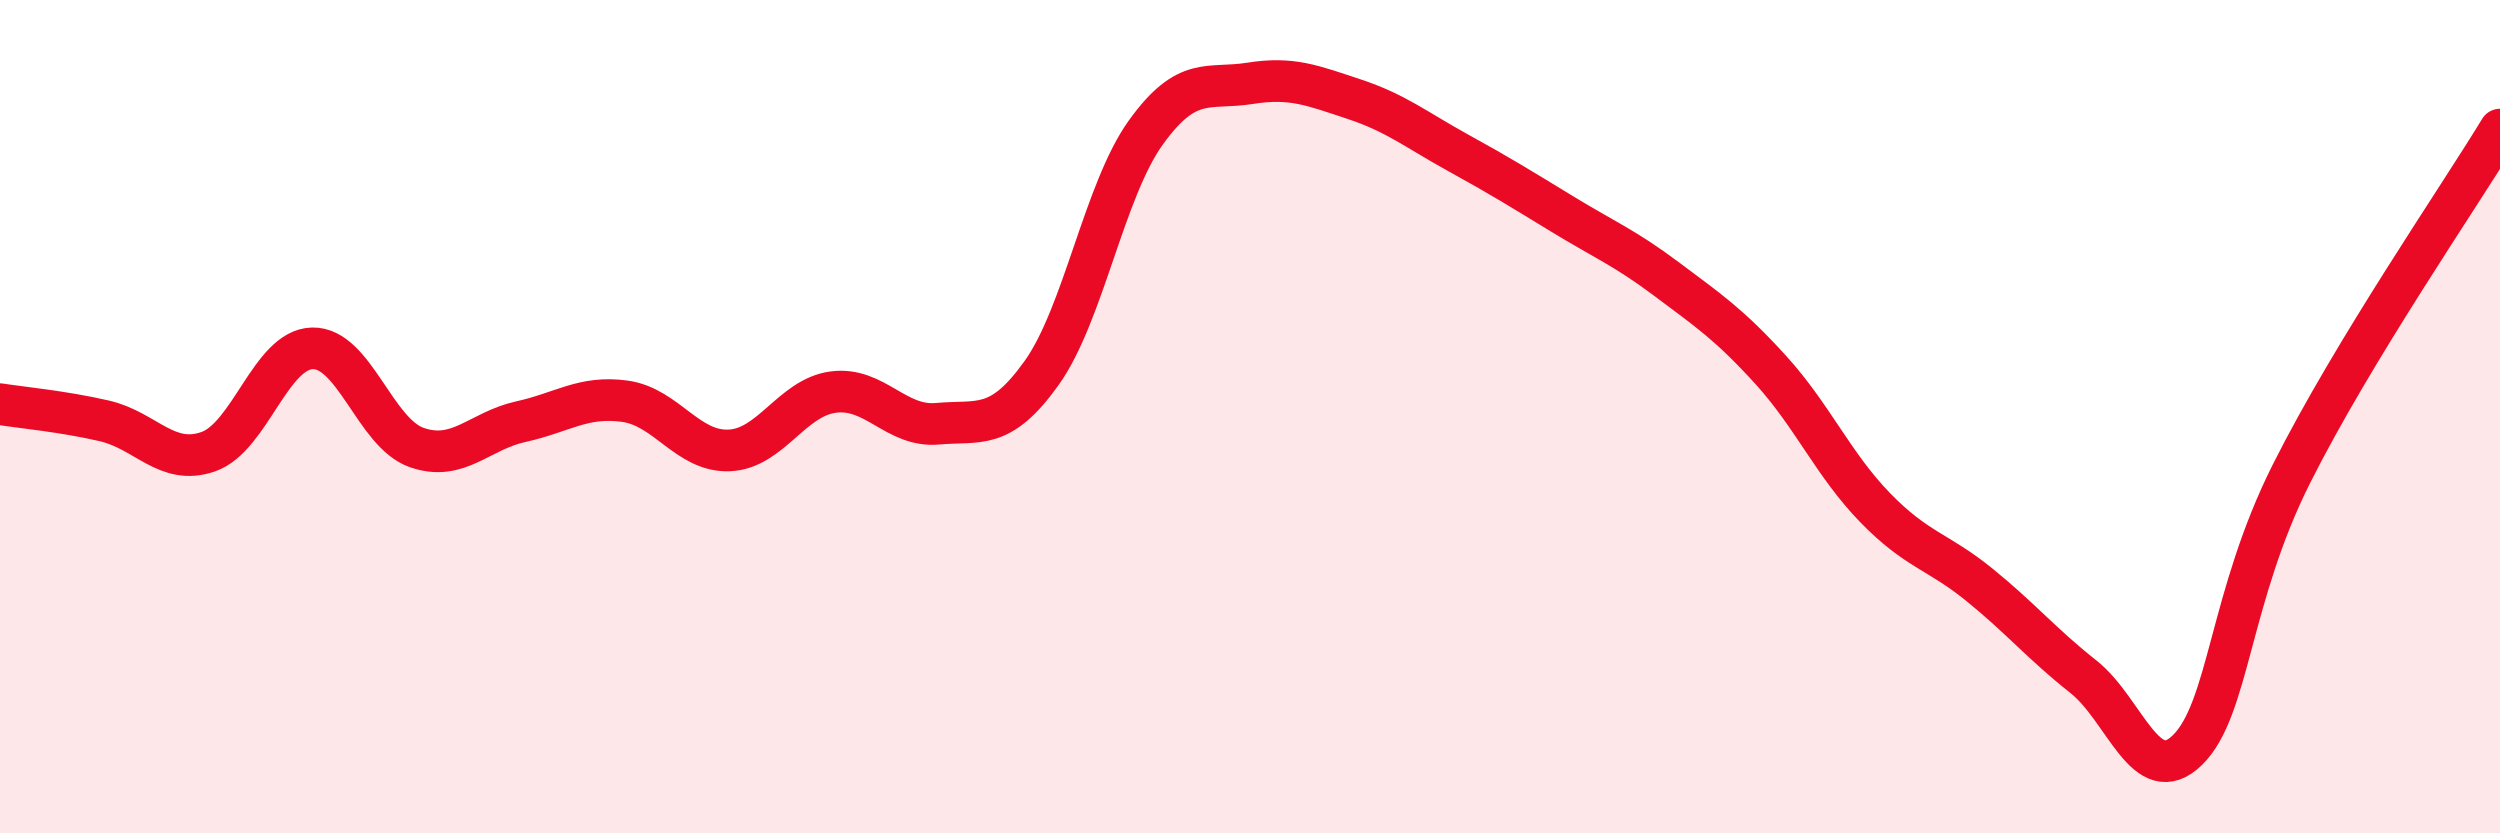
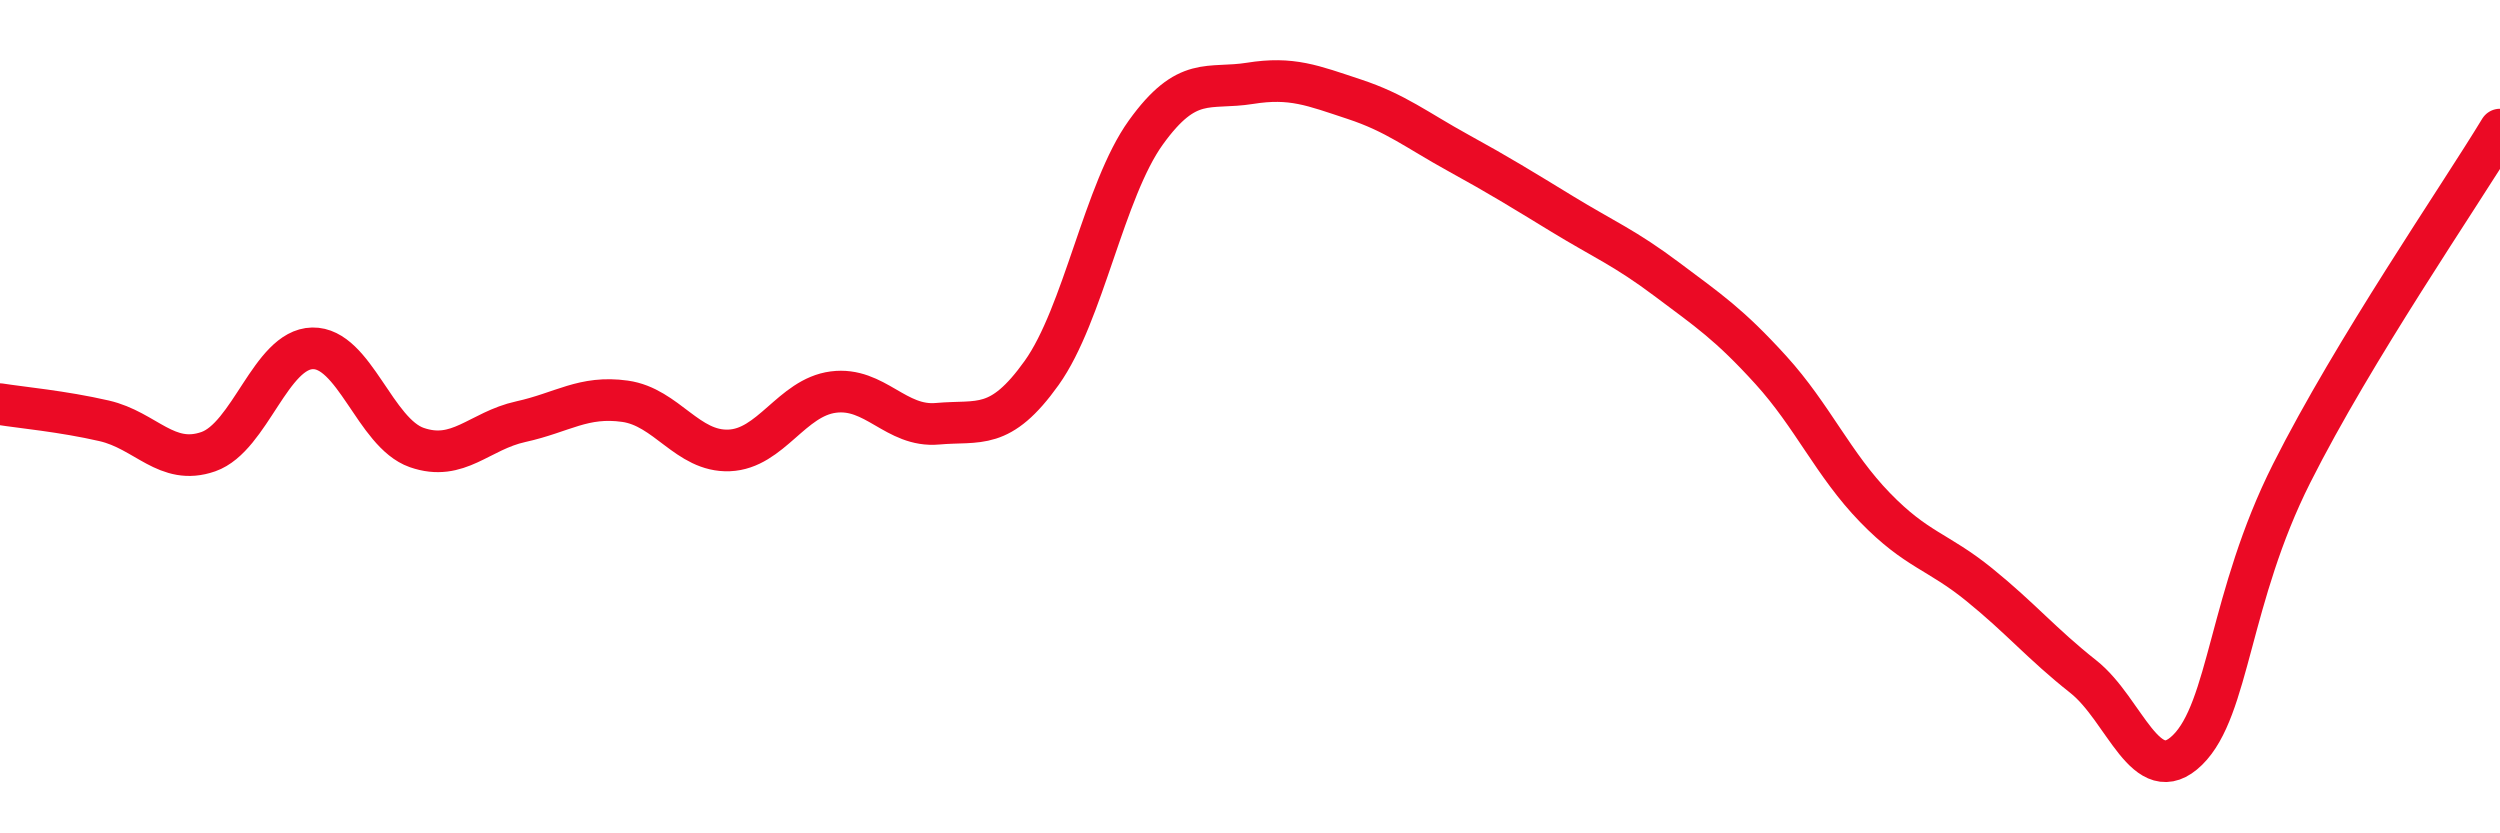
<svg xmlns="http://www.w3.org/2000/svg" width="60" height="20" viewBox="0 0 60 20">
-   <path d="M 0,9.7 C 0.5,9.78 1.5,9.87 2.5,10.1 C 3.5,10.33 4,11.19 5,10.84 C 6,10.49 6.5,8.38 7.5,8.36 C 8.5,8.34 9,10.39 10,10.74 C 11,11.09 11.5,10.34 12.5,10.12 C 13.5,9.9 14,9.49 15,9.63 C 16,9.77 16.5,10.85 17.5,10.81 C 18.5,10.77 19,9.54 20,9.41 C 21,9.28 21.5,10.26 22.5,10.17 C 23.5,10.08 24,10.35 25,8.95 C 26,7.55 26.5,4.57 27.5,3.18 C 28.5,1.79 29,2.16 30,2 C 31,1.84 31.5,2.05 32.5,2.38 C 33.5,2.71 34,3.12 35,3.67 C 36,4.22 36.5,4.53 37.5,5.14 C 38.5,5.75 39,5.95 40,6.7 C 41,7.45 41.5,7.78 42.5,8.88 C 43.5,9.98 44,11.15 45,12.18 C 46,13.21 46.5,13.22 47.5,14.03 C 48.5,14.84 49,15.45 50,16.24 C 51,17.03 51.5,18.98 52.5,18 C 53.5,17.02 53.5,14.34 55,11.36 C 56.5,8.38 59,4.76 60,3.11L60 20L0 20Z" fill="#EB0A25" opacity="0.1" stroke-linecap="round" stroke-linejoin="round" />
  <path d="M 0,9.7 C 0.5,9.78 1.5,9.87 2.5,10.1 C 3.5,10.33 4,11.19 5,10.84 C 6,10.49 6.5,8.38 7.5,8.36 C 8.5,8.34 9,10.39 10,10.74 C 11,11.09 11.5,10.34 12.5,10.12 C 13.5,9.9 14,9.49 15,9.63 C 16,9.77 16.5,10.85 17.5,10.81 C 18.5,10.77 19,9.54 20,9.41 C 21,9.28 21.5,10.26 22.5,10.17 C 23.5,10.08 24,10.35 25,8.95 C 26,7.55 26.5,4.57 27.5,3.18 C 28.5,1.79 29,2.16 30,2 C 31,1.84 31.5,2.05 32.5,2.38 C 33.5,2.71 34,3.12 35,3.67 C 36,4.22 36.5,4.53 37.5,5.14 C 38.5,5.75 39,5.95 40,6.7 C 41,7.45 41.5,7.78 42.5,8.88 C 43.5,9.98 44,11.15 45,12.18 C 46,13.21 46.5,13.22 47.5,14.03 C 48.5,14.84 49,15.45 50,16.24 C 51,17.03 51.5,18.98 52.5,18 C 53.5,17.02 53.5,14.34 55,11.36 C 56.5,8.38 59,4.76 60,3.11" stroke="#EB0A25" stroke-width="1" fill="none" stroke-linecap="round" stroke-linejoin="round" />
</svg>